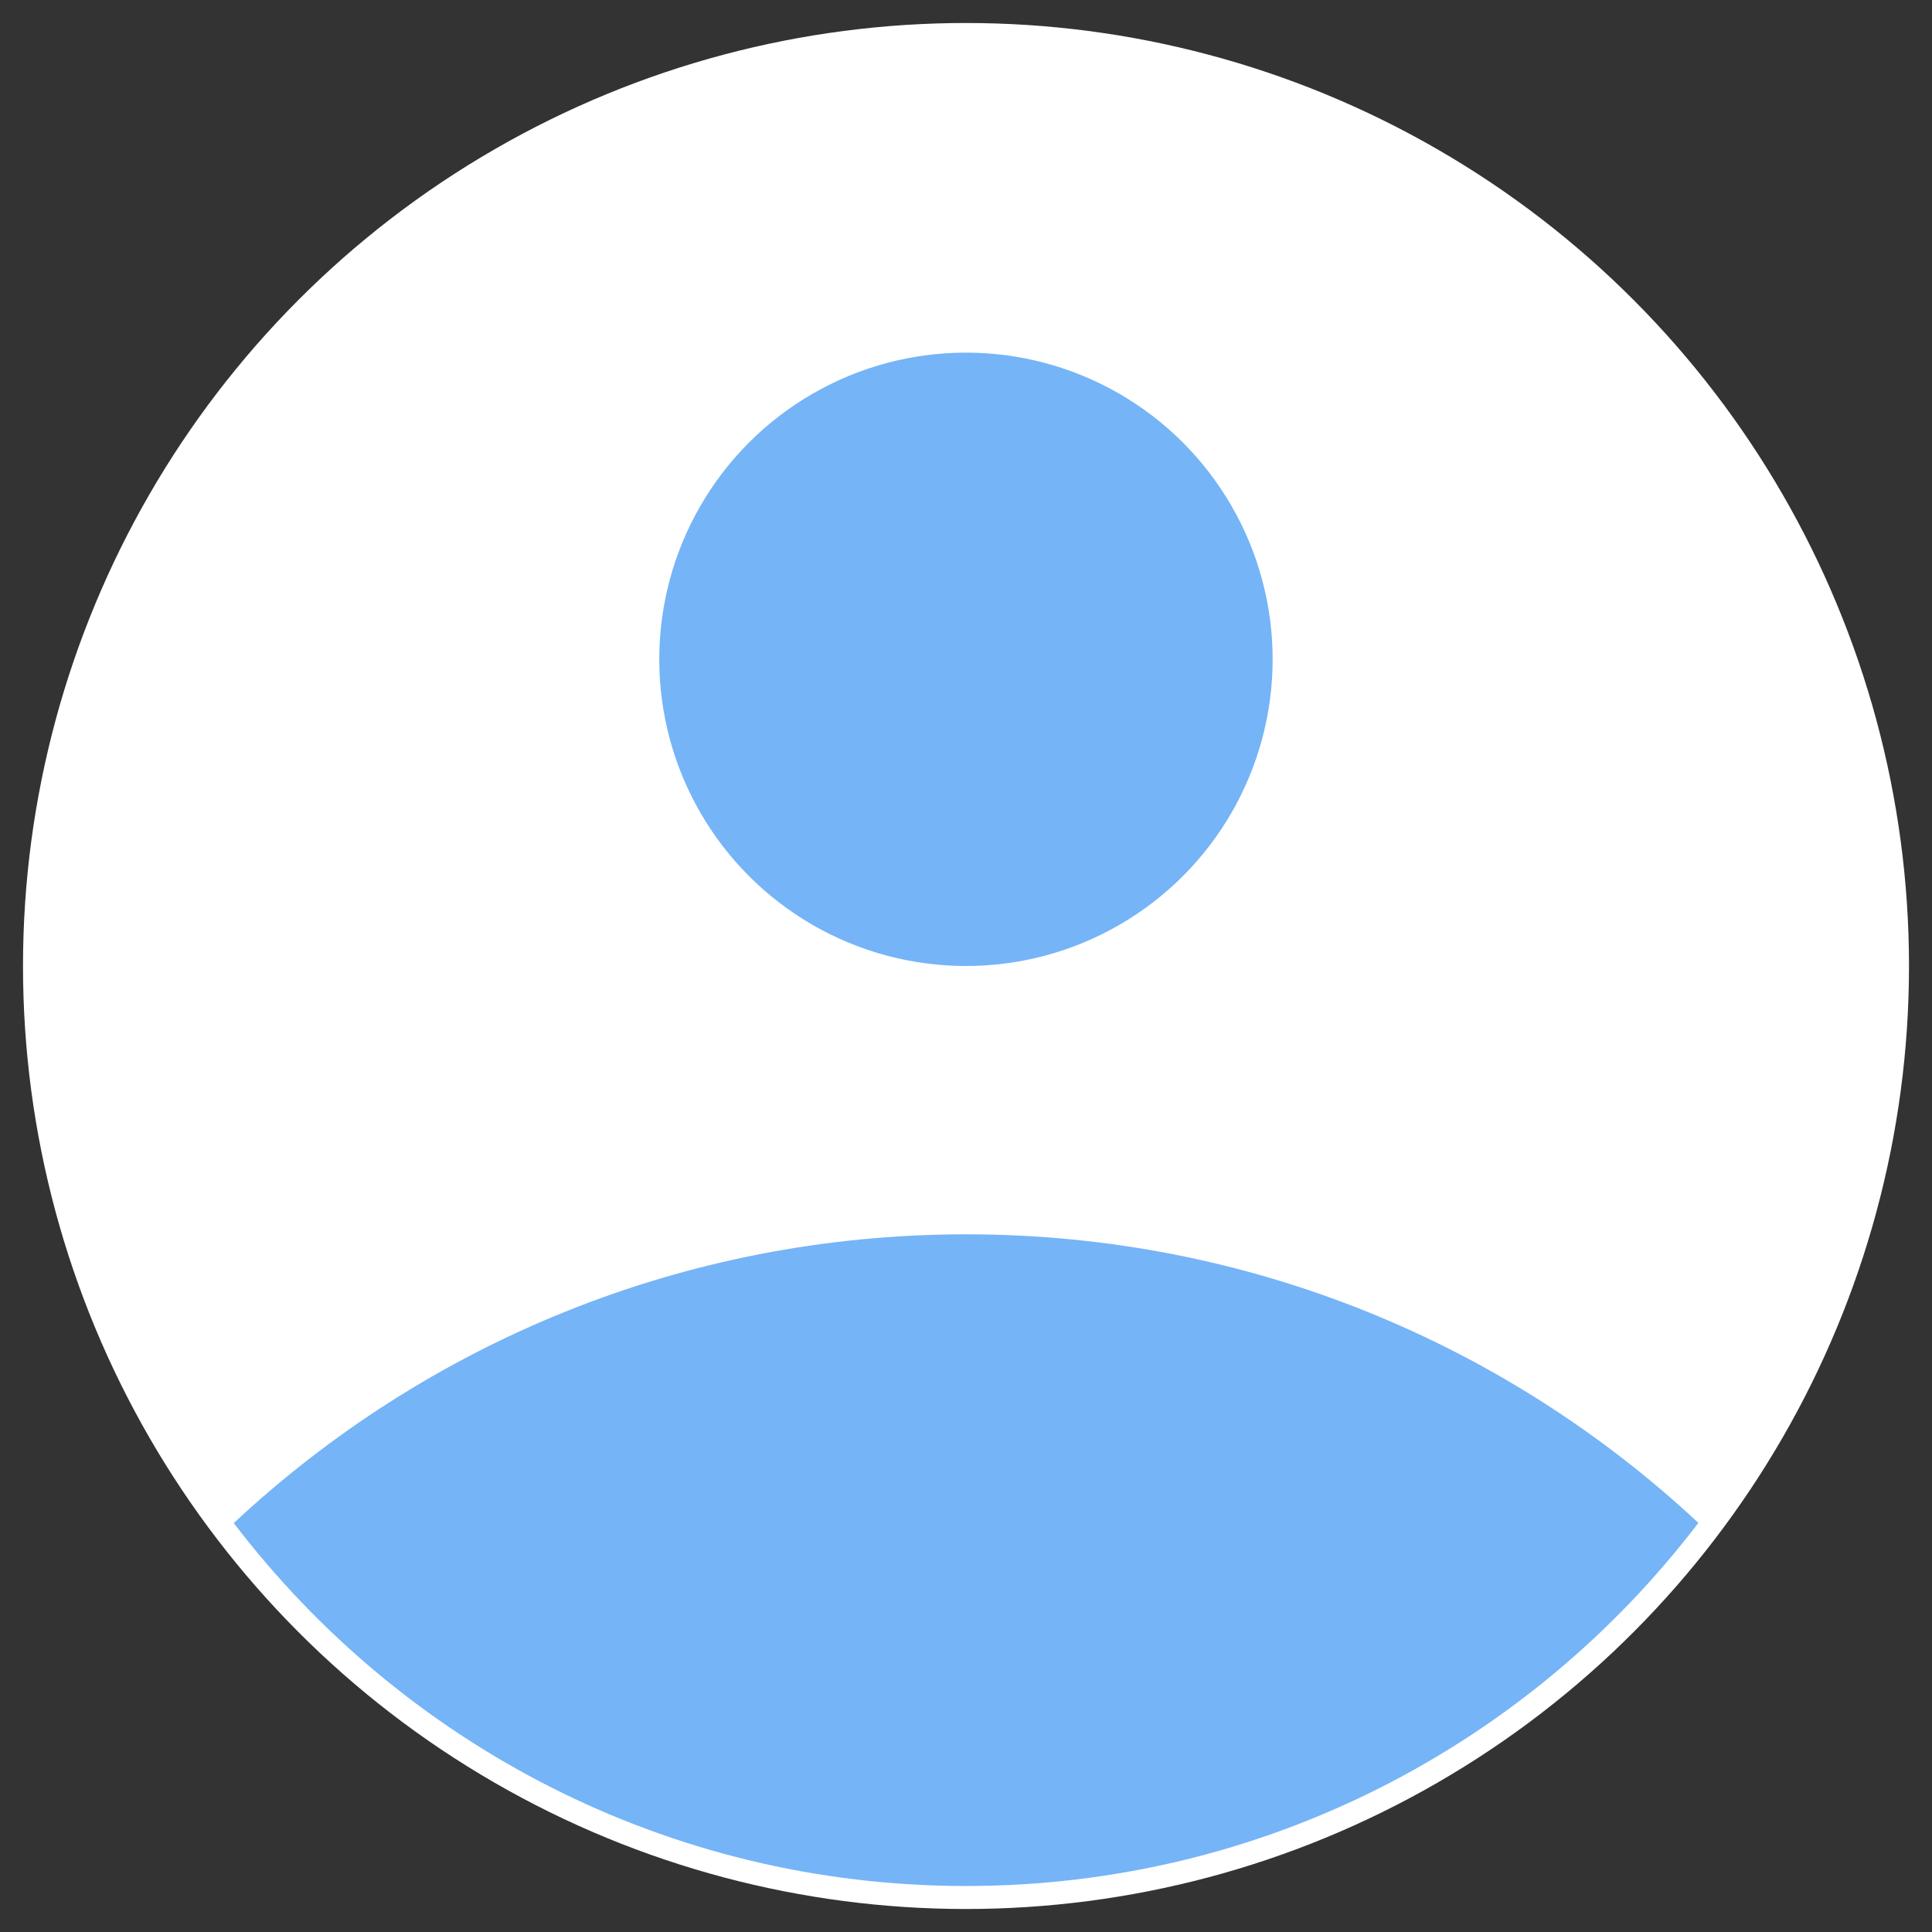
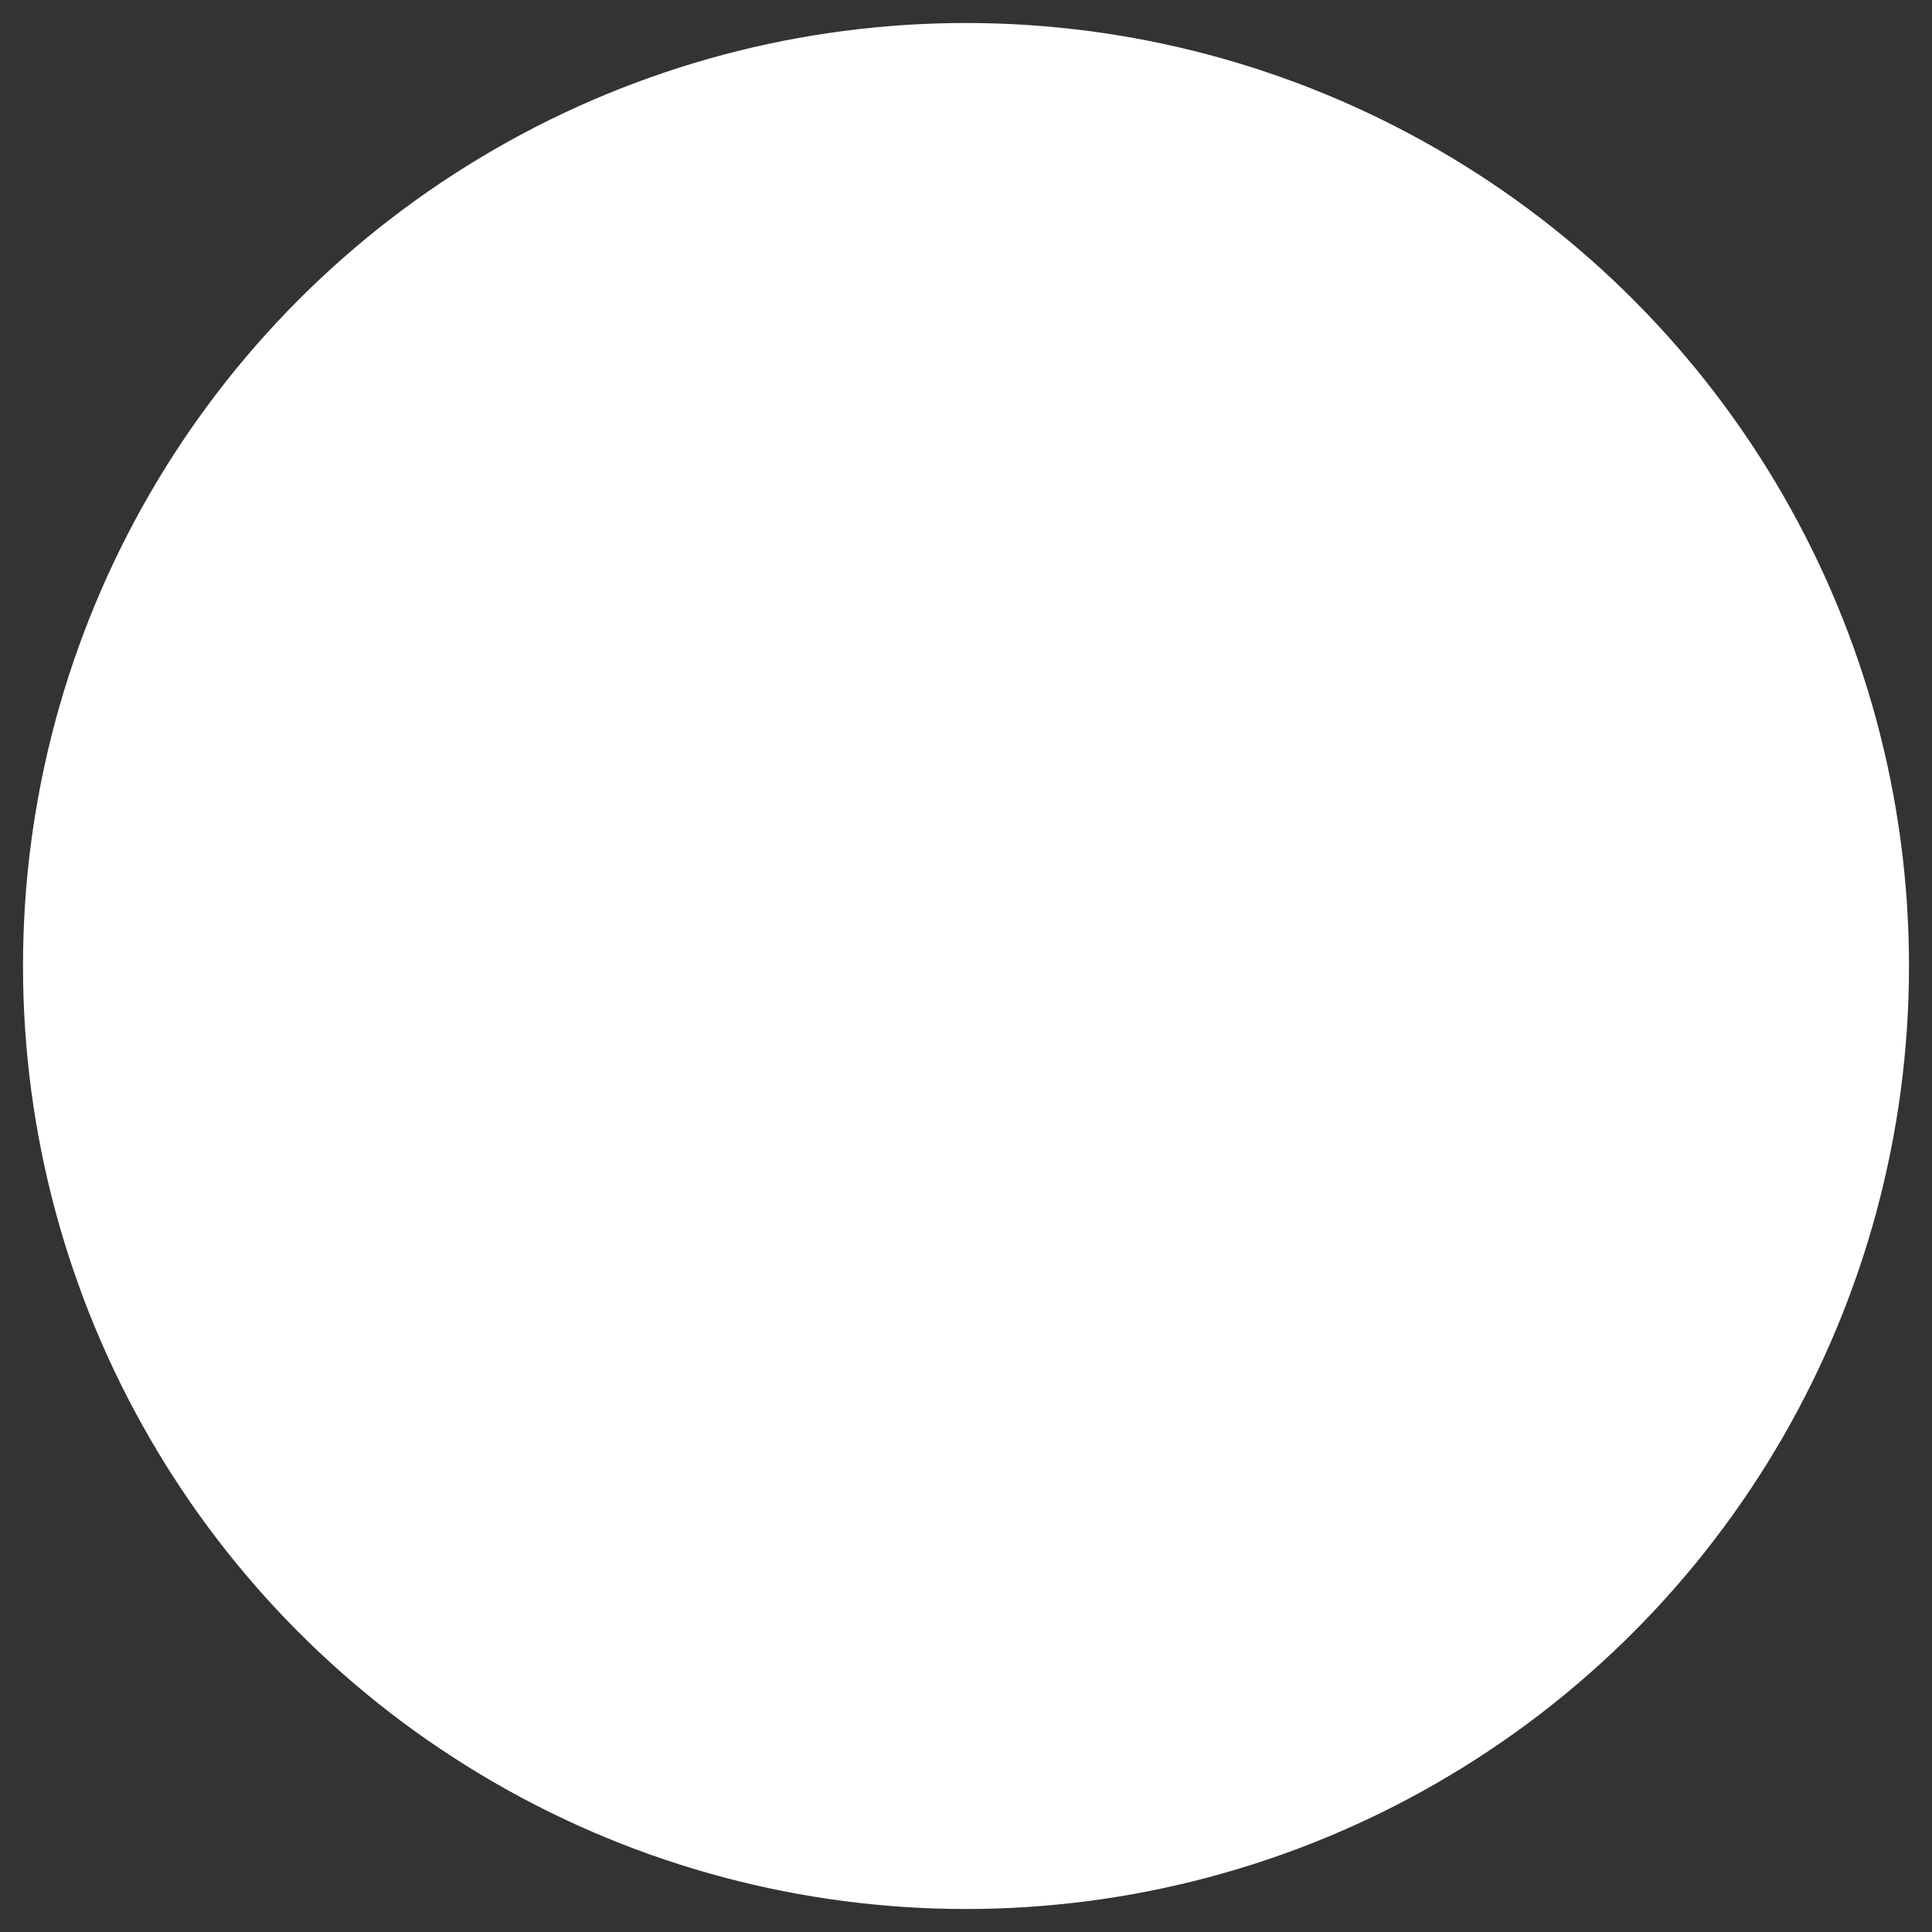
<svg xmlns="http://www.w3.org/2000/svg" width="42" height="42" viewBox="0 0 42 42" fill="none">
  <rect x="0" y="0" width="42" height="42" fill="#333333" stroke="none" />
  <circle cx="21" cy="21" r="20.25" fill="white" stroke="white" stroke-width="0.5" />
-   <circle cx="20.999" cy="14.333" r="6.667" fill="#75B4F7" />
-   <path fill-rule="evenodd" clip-rule="evenodd" d="M5.082 33.11C9.251 29.216 14.849 26.833 21.004 26.833C27.156 26.833 32.753 29.215 36.921 33.106C33.268 37.903 27.496 41 21 41C14.507 41 8.736 37.905 5.082 33.11Z" fill="#75B4F7" />
</svg>